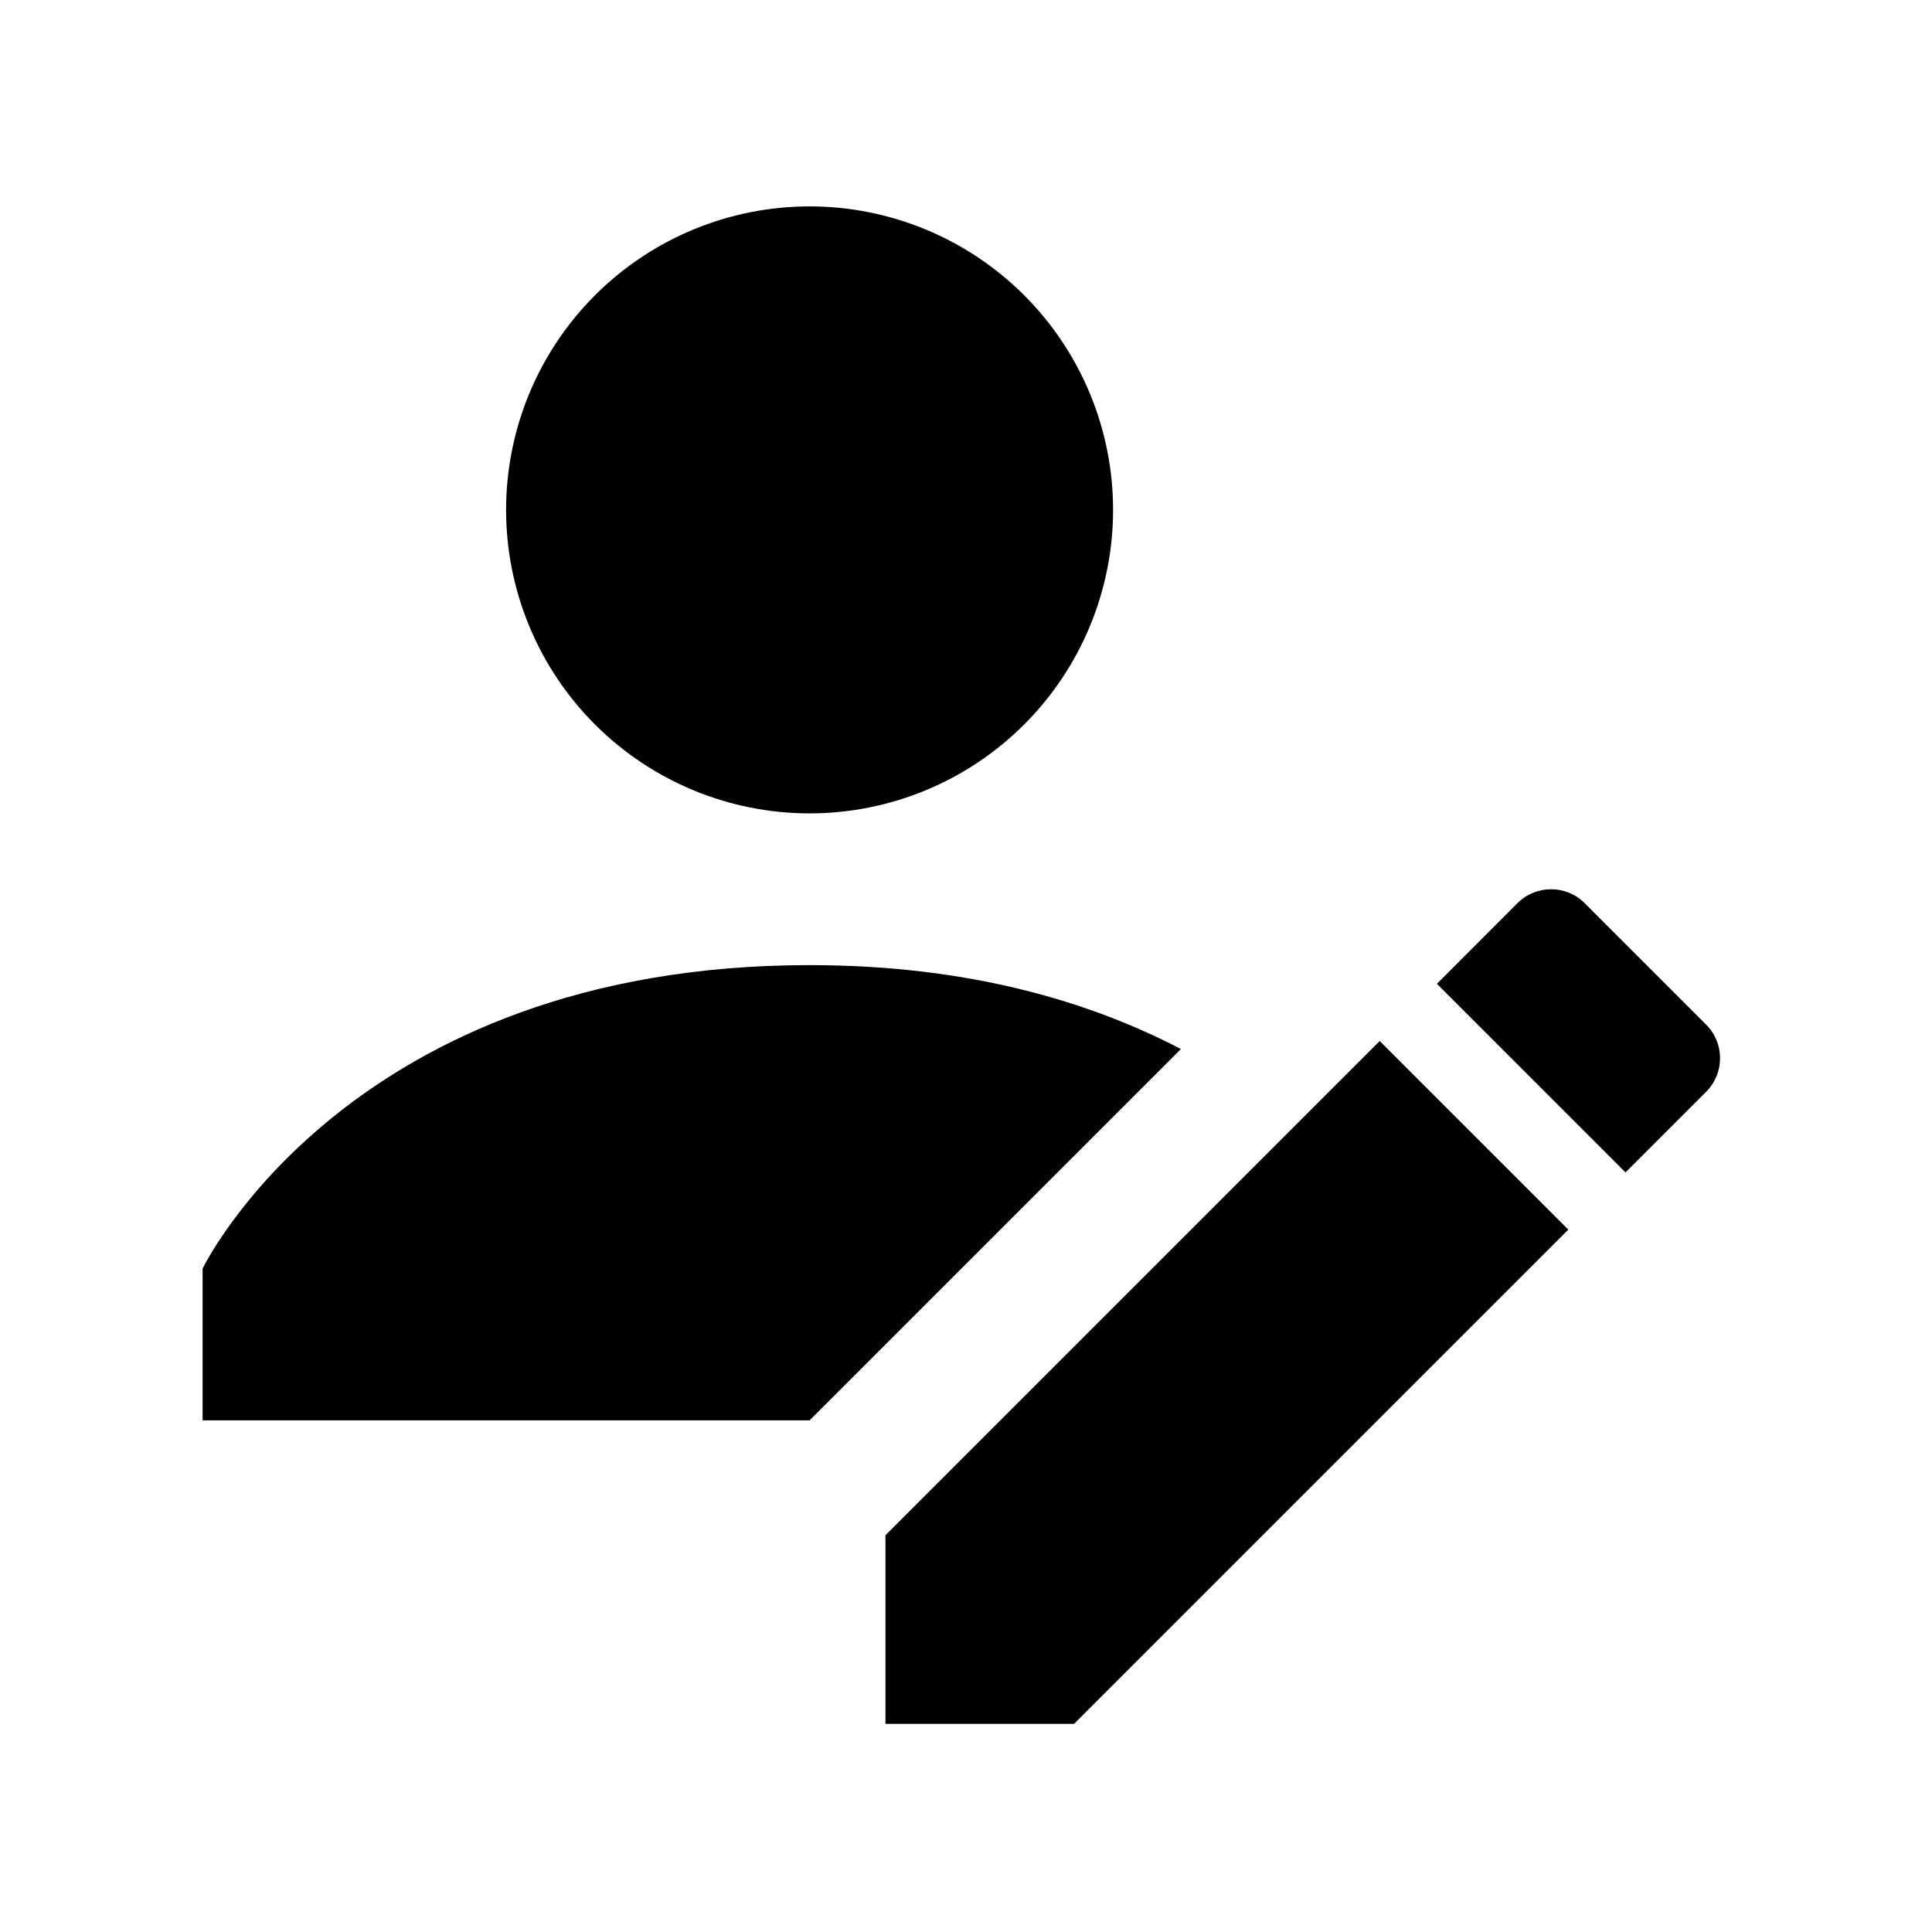
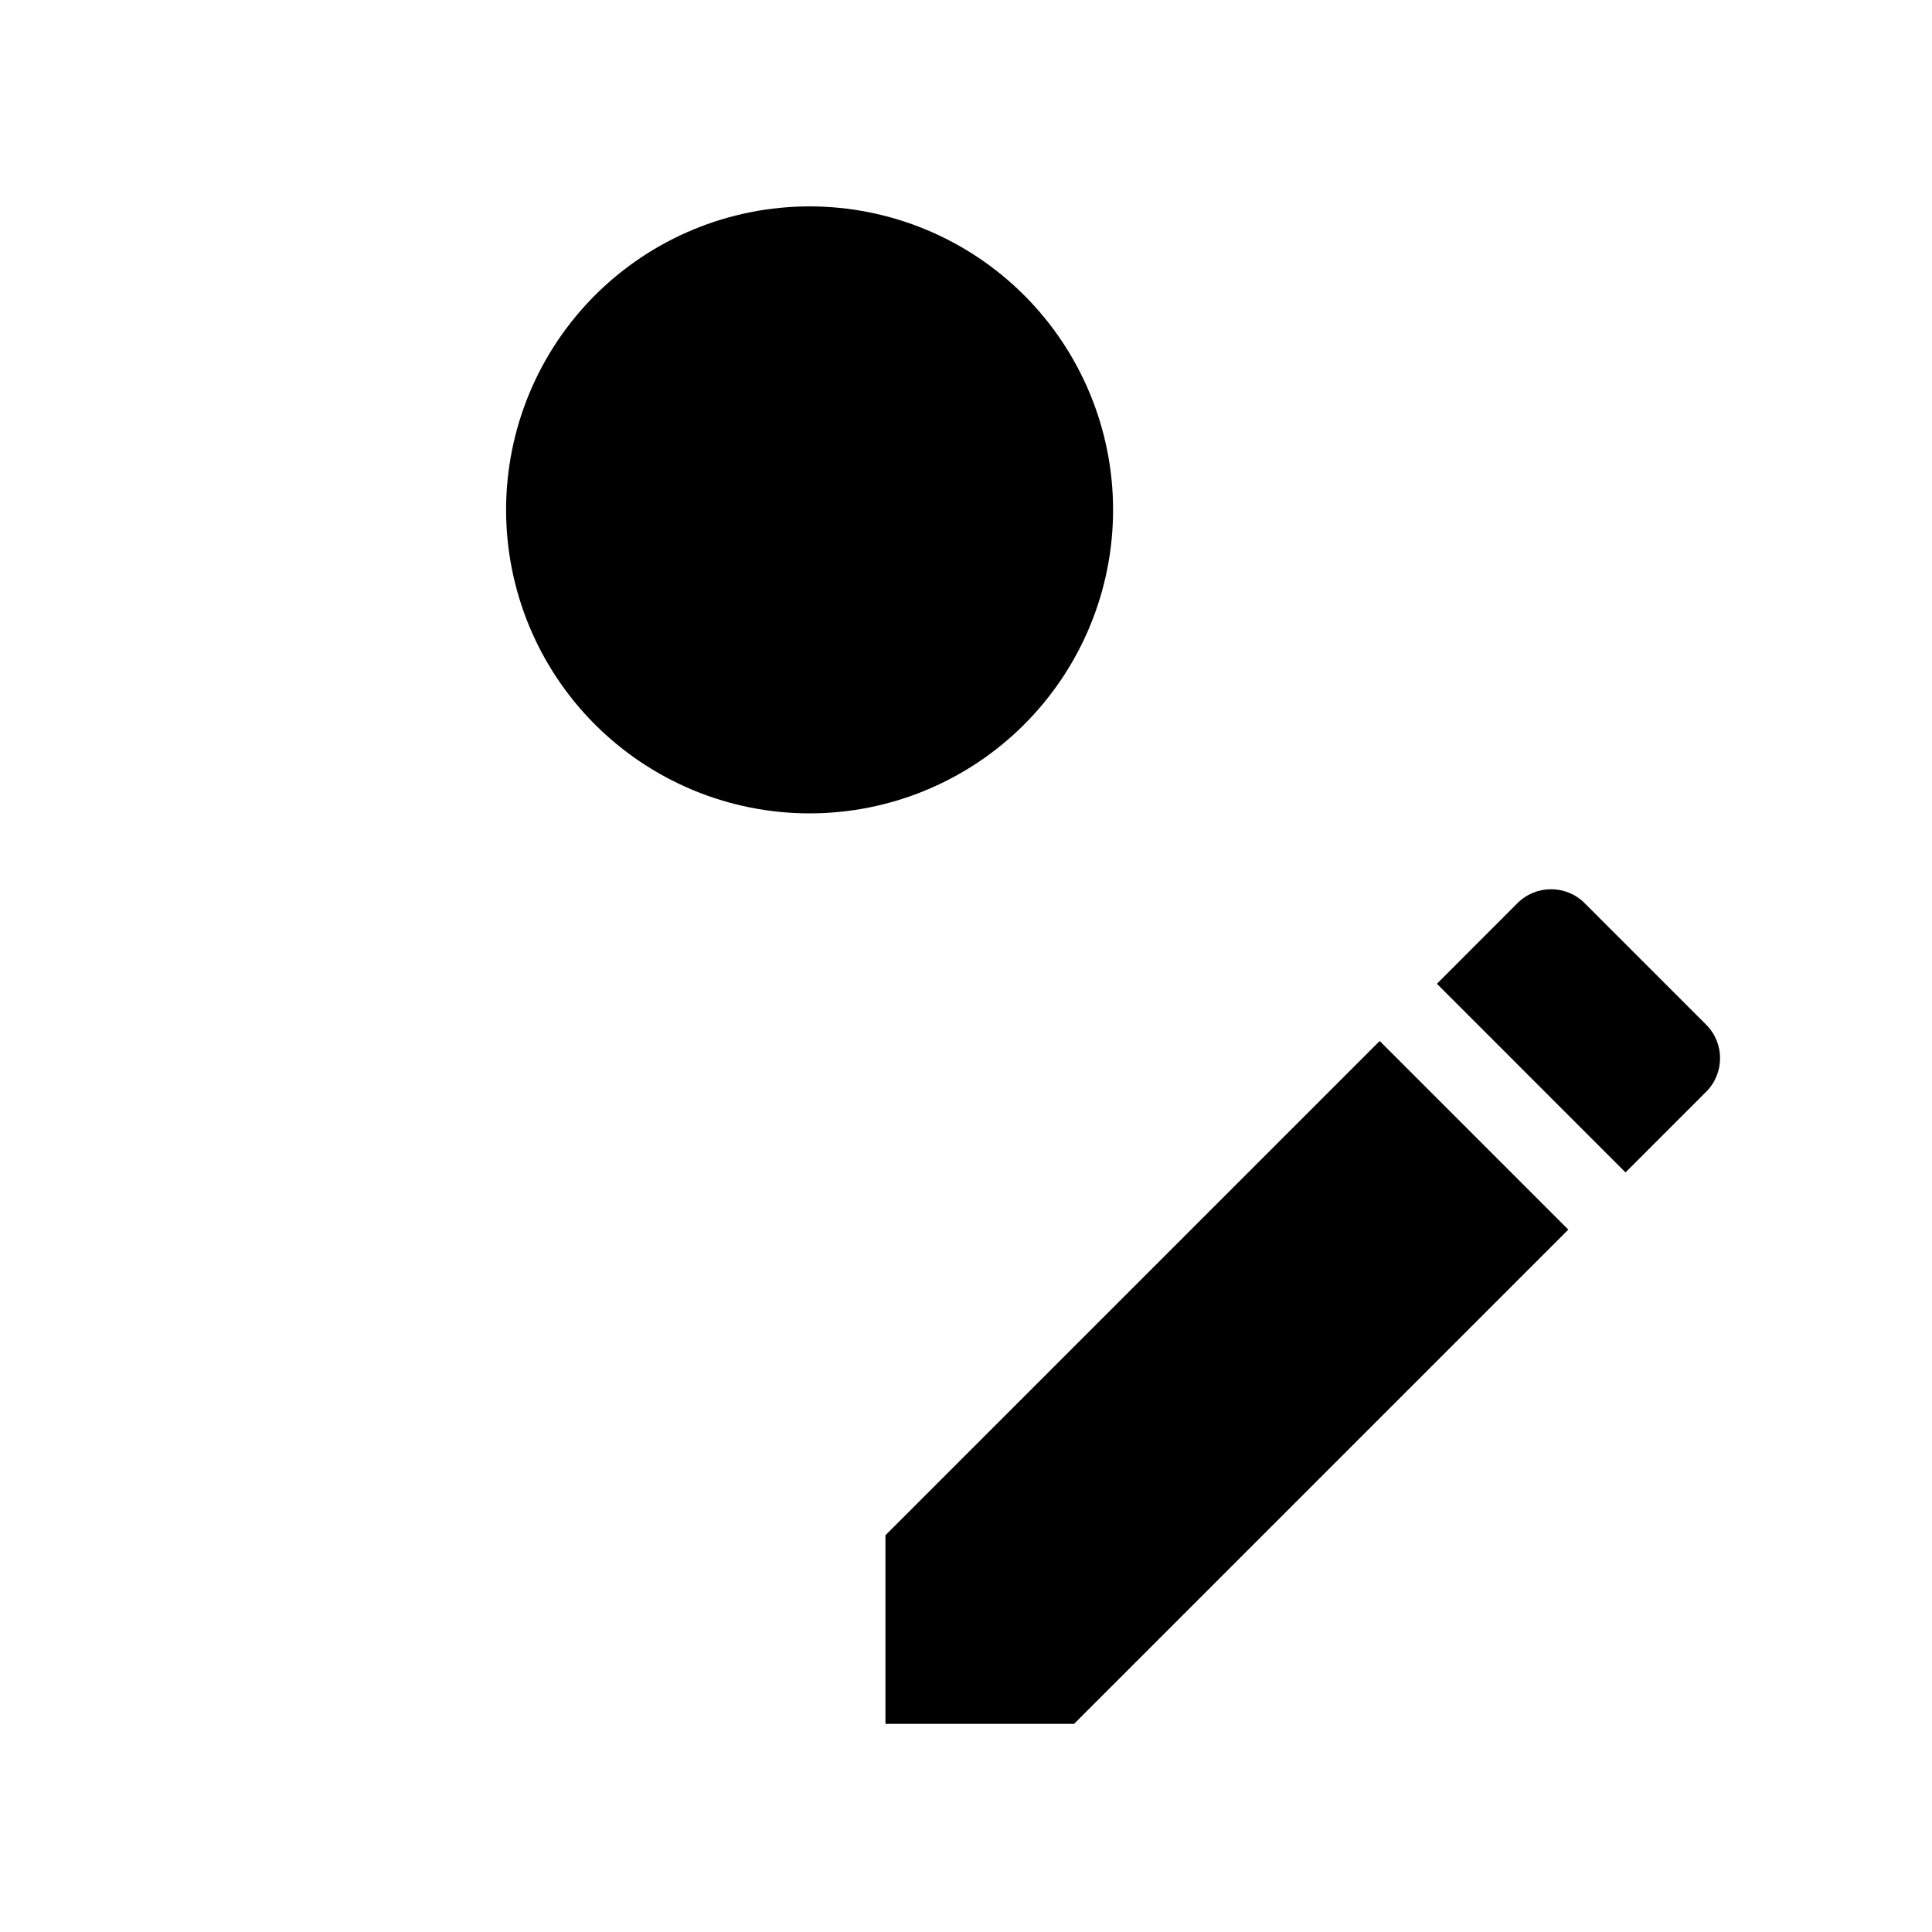
<svg xmlns="http://www.w3.org/2000/svg" width="810pt" height="810pt" viewBox="0 0 810 810" version="1.2">
  <defs>
    <clipPath id="clip1">
-       <path d="M 84.938 404 L 496 404 L 496 596 L 84.938 596 Z M 84.938 404 " />
-     </clipPath>
+       </clipPath>
  </defs>
  <g id="surface1">
    <g clip-path="url(#clip1)" clip-rule="nonzero">
-       <path style=" stroke:none;fill-rule:nonzero;fill:rgb(0%,0%,0%);fill-opacity:1;" d="M 495.102 439.812 C 456.926 419.934 406.223 404.633 339.422 404.633 C 146.109 404.633 84.938 531.871 84.938 531.871 L 84.938 595.492 L 339.422 595.492 Z M 495.102 439.812 " />
+       <path style=" stroke:none;fill-rule:nonzero;fill:rgb(0%,0%,0%);fill-opacity:1;" d="M 495.102 439.812 C 456.926 419.934 406.223 404.633 339.422 404.633 C 146.109 404.633 84.938 531.871 84.938 531.871 L 84.938 595.492 Z M 495.102 439.812 " />
    </g>
    <path style=" stroke:none;fill-rule:nonzero;fill:rgb(0%,0%,0%);fill-opacity:1;" d="M 466.66 213.77 C 466.66 215.852 466.609 217.934 466.508 220.012 C 466.406 222.094 466.254 224.168 466.047 226.242 C 465.844 228.312 465.59 230.379 465.285 232.441 C 464.98 234.5 464.621 236.551 464.215 238.594 C 463.809 240.637 463.355 242.668 462.848 244.688 C 462.344 246.707 461.785 248.715 461.184 250.707 C 460.578 252.699 459.926 254.676 459.223 256.637 C 458.523 258.598 457.773 260.539 456.977 262.461 C 456.18 264.387 455.336 266.289 454.445 268.172 C 453.555 270.055 452.617 271.914 451.637 273.75 C 450.656 275.586 449.629 277.398 448.559 279.184 C 447.488 280.973 446.375 282.73 445.219 284.461 C 444.059 286.191 442.863 287.895 441.621 289.566 C 440.383 291.238 439.102 292.883 437.777 294.492 C 436.457 296.102 435.098 297.676 433.699 299.219 C 432.301 300.762 430.867 302.27 429.395 303.742 C 427.922 305.215 426.414 306.652 424.871 308.051 C 423.328 309.449 421.75 310.809 420.141 312.129 C 418.531 313.449 416.891 314.73 415.219 315.973 C 413.547 317.211 411.844 318.41 410.113 319.566 C 408.379 320.723 406.621 321.836 404.836 322.906 C 403.051 323.98 401.238 325.004 399.402 325.988 C 397.566 326.969 395.707 327.902 393.824 328.793 C 391.941 329.684 390.039 330.527 388.113 331.324 C 386.191 332.121 384.246 332.871 382.285 333.574 C 380.324 334.273 378.348 334.926 376.355 335.531 C 374.363 336.137 372.355 336.691 370.336 337.199 C 368.316 337.703 366.285 338.16 364.242 338.566 C 362.203 338.973 360.148 339.328 358.09 339.633 C 356.031 339.938 353.965 340.195 351.891 340.398 C 349.82 340.602 347.742 340.754 345.664 340.859 C 343.582 340.961 341.504 341.012 339.422 341.012 C 337.34 341.012 335.258 340.961 333.176 340.859 C 331.098 340.754 329.02 340.602 326.949 340.398 C 324.875 340.195 322.809 339.938 320.75 339.633 C 318.691 339.328 316.641 338.973 314.598 338.566 C 312.555 338.16 310.523 337.703 308.504 337.199 C 306.484 336.691 304.477 336.137 302.484 335.531 C 300.492 334.926 298.516 334.273 296.555 333.574 C 294.594 332.871 292.652 332.121 290.727 331.324 C 288.805 330.527 286.898 329.684 285.02 328.793 C 283.137 327.902 281.277 326.969 279.438 325.988 C 277.602 325.004 275.793 323.98 274.004 322.906 C 272.219 321.836 270.461 320.723 268.73 319.566 C 266.996 318.41 265.297 317.211 263.621 315.973 C 261.949 314.73 260.309 313.449 258.699 312.129 C 257.09 310.809 255.512 309.449 253.969 308.051 C 252.426 306.652 250.918 305.215 249.445 303.742 C 247.977 302.27 246.539 300.762 245.141 299.219 C 243.742 297.676 242.383 296.102 241.062 294.492 C 239.742 292.883 238.461 291.238 237.219 289.566 C 235.98 287.895 234.781 286.191 233.625 284.461 C 232.465 282.73 231.352 280.973 230.281 279.184 C 229.211 277.398 228.184 275.586 227.203 273.75 C 226.223 271.914 225.285 270.055 224.395 268.172 C 223.504 266.289 222.66 264.387 221.863 262.461 C 221.066 260.539 220.32 258.598 219.617 256.637 C 218.914 254.676 218.262 252.699 217.656 250.707 C 217.055 248.715 216.5 246.707 215.992 244.688 C 215.488 242.668 215.031 240.637 214.625 238.594 C 214.219 236.551 213.863 234.5 213.555 232.441 C 213.25 230.379 212.996 228.312 212.793 226.242 C 212.586 224.168 212.434 222.094 212.332 220.012 C 212.23 217.934 212.18 215.852 212.18 213.77 C 212.18 211.688 212.23 209.605 212.332 207.527 C 212.434 205.445 212.586 203.371 212.793 201.297 C 212.996 199.227 213.25 197.16 213.555 195.098 C 213.863 193.039 214.219 190.988 214.625 188.945 C 215.031 186.902 215.488 184.871 215.992 182.852 C 216.5 180.832 217.055 178.828 217.656 176.832 C 218.262 174.84 218.914 172.863 219.617 170.902 C 220.32 168.941 221.066 167 221.863 165.078 C 222.66 163.152 223.504 161.25 224.395 159.367 C 225.285 157.484 226.223 155.625 227.203 153.789 C 228.184 151.953 229.211 150.141 230.281 148.355 C 231.352 146.57 232.465 144.809 233.625 143.078 C 234.781 141.348 235.98 139.645 237.219 137.973 C 238.461 136.301 239.742 134.66 241.062 133.047 C 242.383 131.438 243.742 129.863 245.141 128.32 C 246.539 126.777 247.977 125.27 249.445 123.797 C 250.918 122.324 252.426 120.891 253.969 119.488 C 255.512 118.09 257.09 116.73 258.699 115.41 C 260.309 114.09 261.949 112.809 263.621 111.57 C 265.297 110.328 266.996 109.129 268.73 107.973 C 270.461 106.816 272.219 105.703 274.004 104.633 C 275.793 103.562 277.602 102.535 279.438 101.555 C 281.277 100.57 283.137 99.637 285.02 98.746 C 286.898 97.855 288.805 97.012 290.727 96.215 C 292.652 95.418 294.594 94.668 296.555 93.965 C 298.516 93.266 300.492 92.613 302.484 92.008 C 304.477 91.402 306.484 90.848 308.504 90.344 C 310.523 89.836 312.555 89.379 314.598 88.973 C 316.641 88.566 318.691 88.211 320.75 87.906 C 322.809 87.602 324.875 87.344 326.949 87.141 C 329.02 86.938 331.098 86.785 333.176 86.684 C 335.258 86.578 337.34 86.527 339.422 86.527 C 341.504 86.527 343.582 86.578 345.664 86.684 C 347.742 86.785 349.82 86.938 351.891 87.141 C 353.965 87.344 356.031 87.602 358.09 87.906 C 360.148 88.211 362.203 88.566 364.242 88.973 C 366.285 89.379 368.316 89.836 370.336 90.344 C 372.355 90.848 374.363 91.402 376.355 92.008 C 378.348 92.613 380.324 93.266 382.285 93.965 C 384.246 94.668 386.191 95.418 388.113 96.215 C 390.039 97.012 391.941 97.855 393.824 98.746 C 395.707 99.637 397.566 100.57 399.402 101.555 C 401.238 102.535 403.051 103.562 404.836 104.633 C 406.621 105.703 408.379 106.816 410.113 107.973 C 411.844 109.129 413.547 110.328 415.219 111.57 C 416.891 112.809 418.531 114.09 420.141 115.41 C 421.75 116.73 423.328 118.09 424.871 119.488 C 426.414 120.891 427.922 122.324 429.395 123.797 C 430.867 125.27 432.301 126.777 433.699 128.32 C 435.098 129.863 436.457 131.438 437.777 133.047 C 439.102 134.66 440.383 136.301 441.621 137.973 C 442.863 139.645 444.062 141.348 445.219 143.078 C 446.375 144.809 447.488 146.57 448.559 148.355 C 449.629 150.141 450.656 151.953 451.637 153.789 C 452.617 155.625 453.555 157.484 454.445 159.367 C 455.336 161.25 456.18 163.152 456.977 165.078 C 457.773 167 458.523 168.941 459.223 170.902 C 459.926 172.863 460.578 174.84 461.184 176.832 C 461.785 178.828 462.344 180.832 462.848 182.852 C 463.355 184.871 463.809 186.902 464.215 188.945 C 464.621 190.988 464.98 193.039 465.285 195.098 C 465.59 197.16 465.844 199.227 466.047 201.297 C 466.254 203.371 466.406 205.445 466.508 207.527 C 466.609 209.605 466.66 211.688 466.66 213.77 Z M 466.66 213.77 " />
    <path style=" stroke:none;fill-rule:nonzero;fill:rgb(0%,0%,0%);fill-opacity:1;" d="M 664.363 378.641 L 715.324 429.602 C 723.086 437.363 723.086 449.961 715.324 457.723 L 681.508 491.539 L 602.43 412.457 L 636.211 378.641 C 644.004 370.879 656.602 370.879 664.363 378.641 Z M 578.441 436.441 L 371.23 643.652 L 371.23 722.734 L 450.312 722.734 L 657.523 515.523 Z M 578.441 436.441 " />
  </g>
</svg>